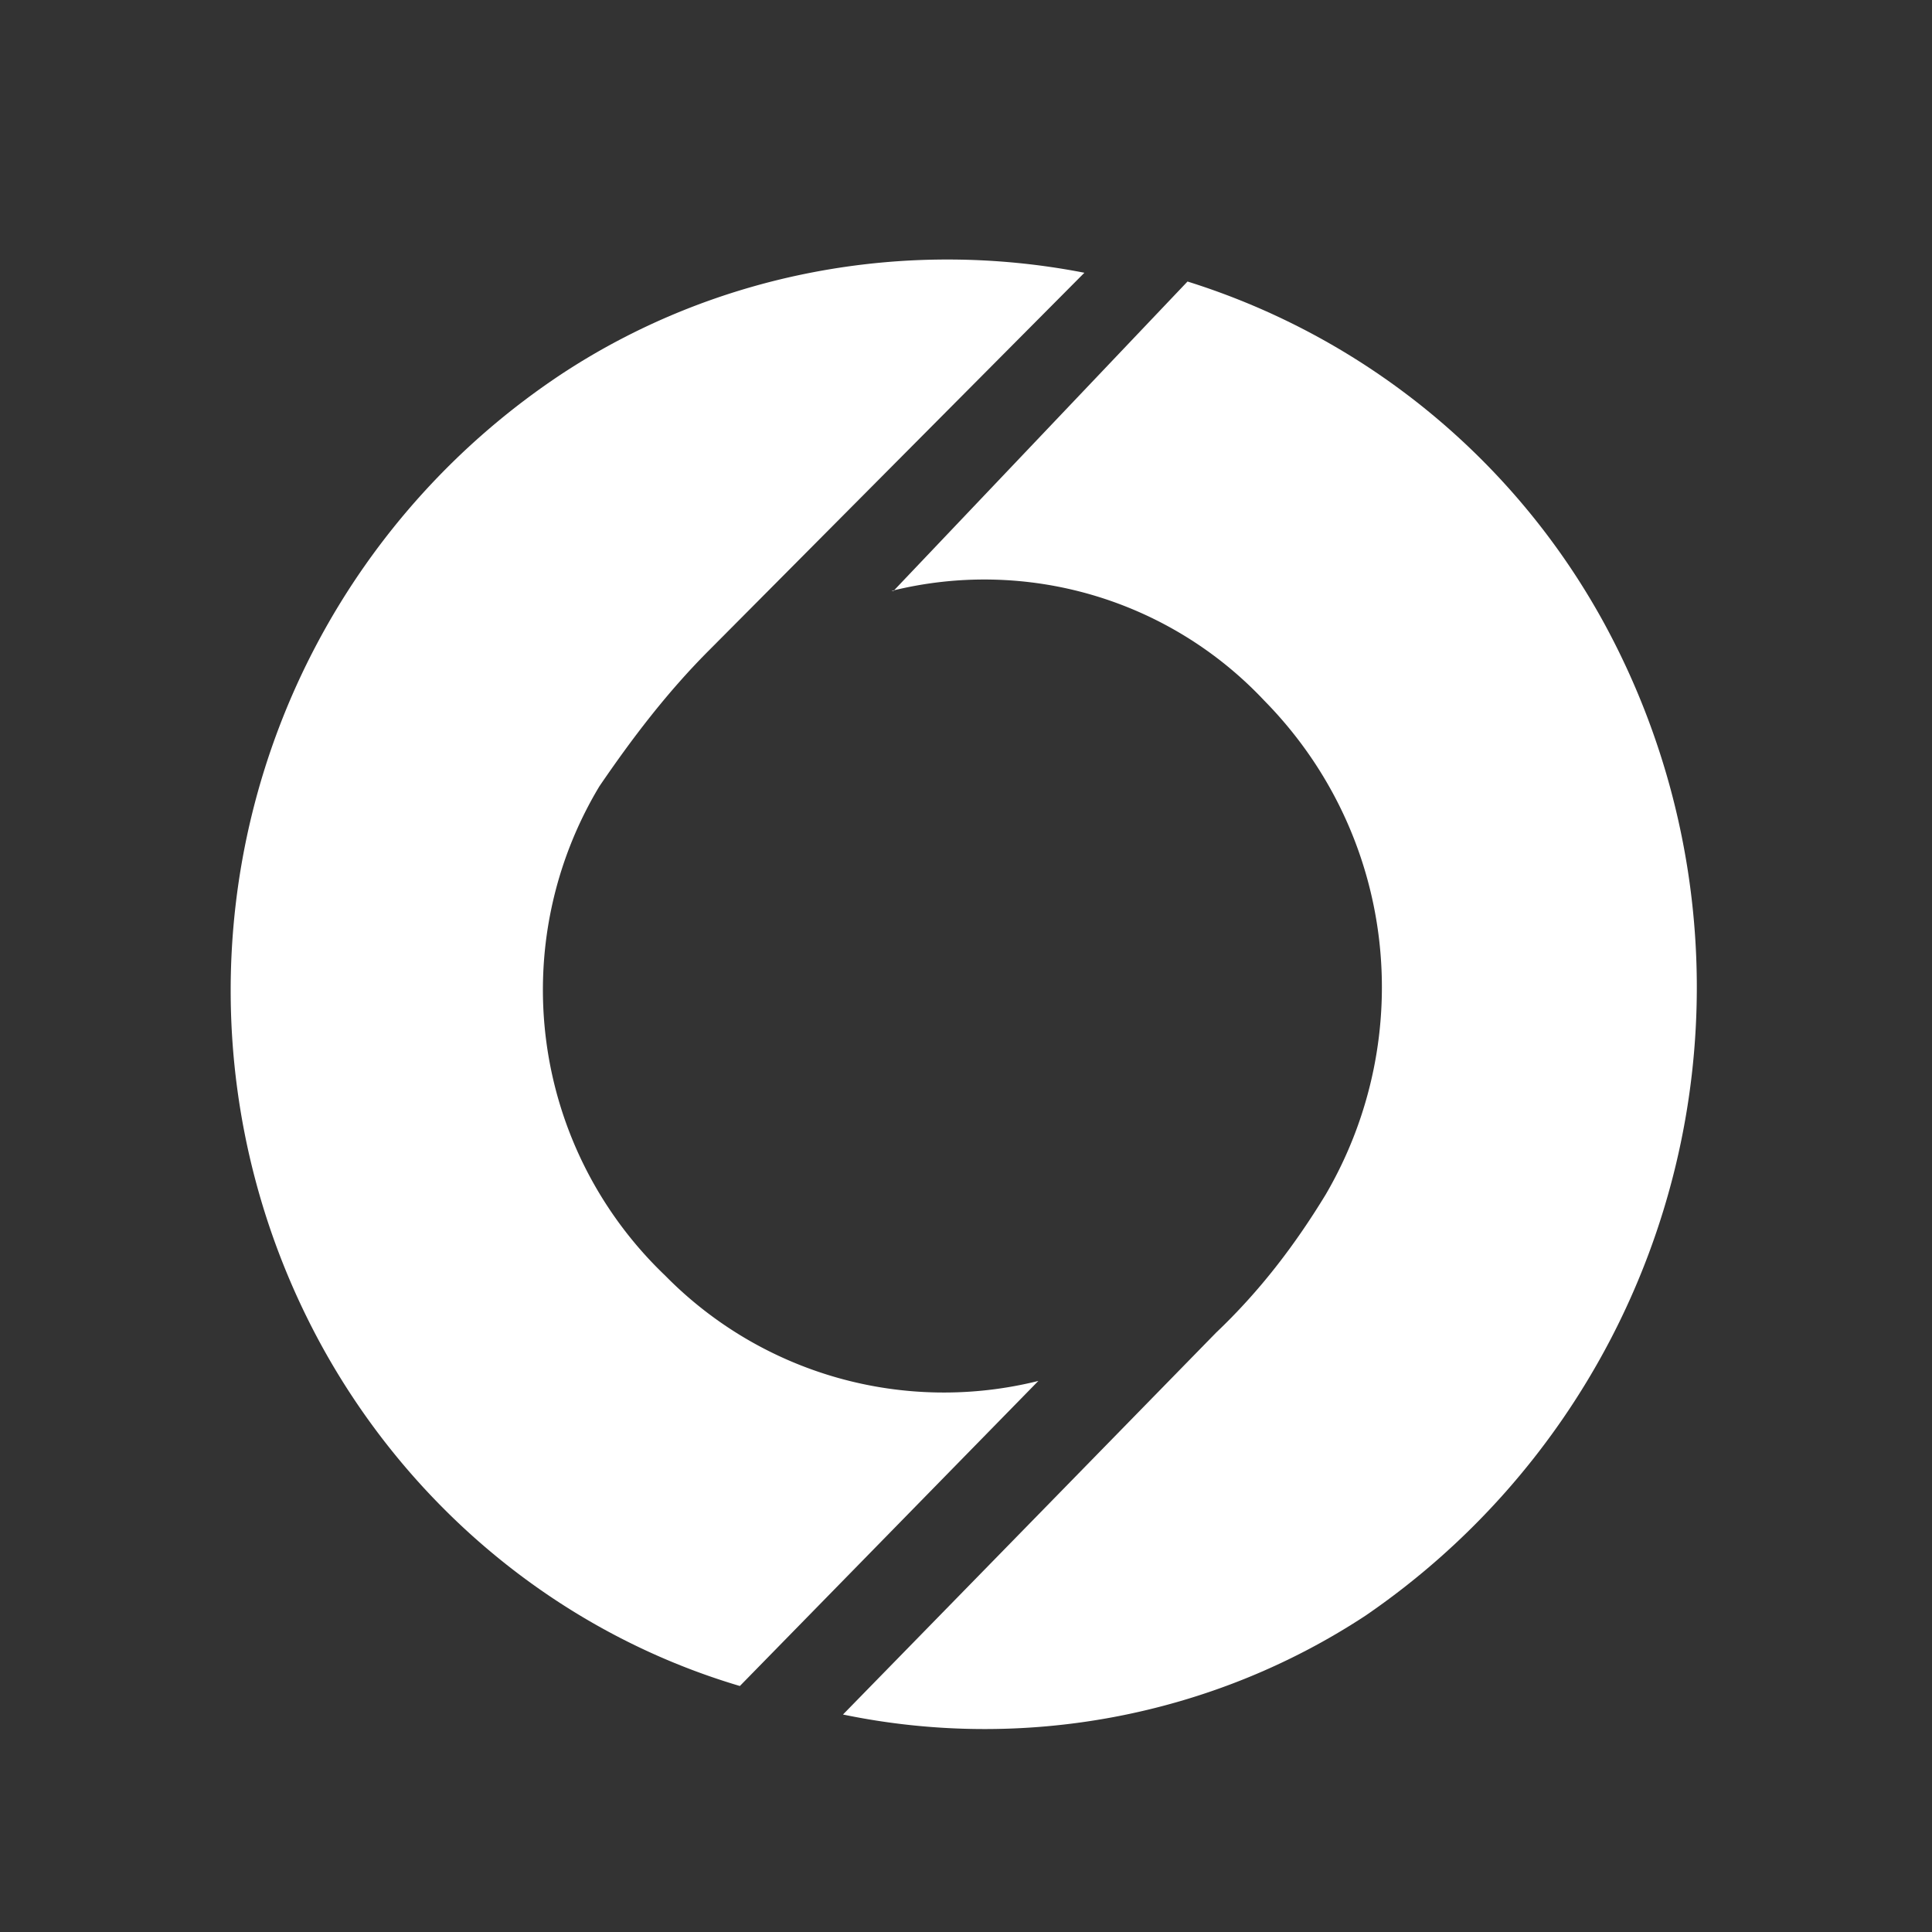
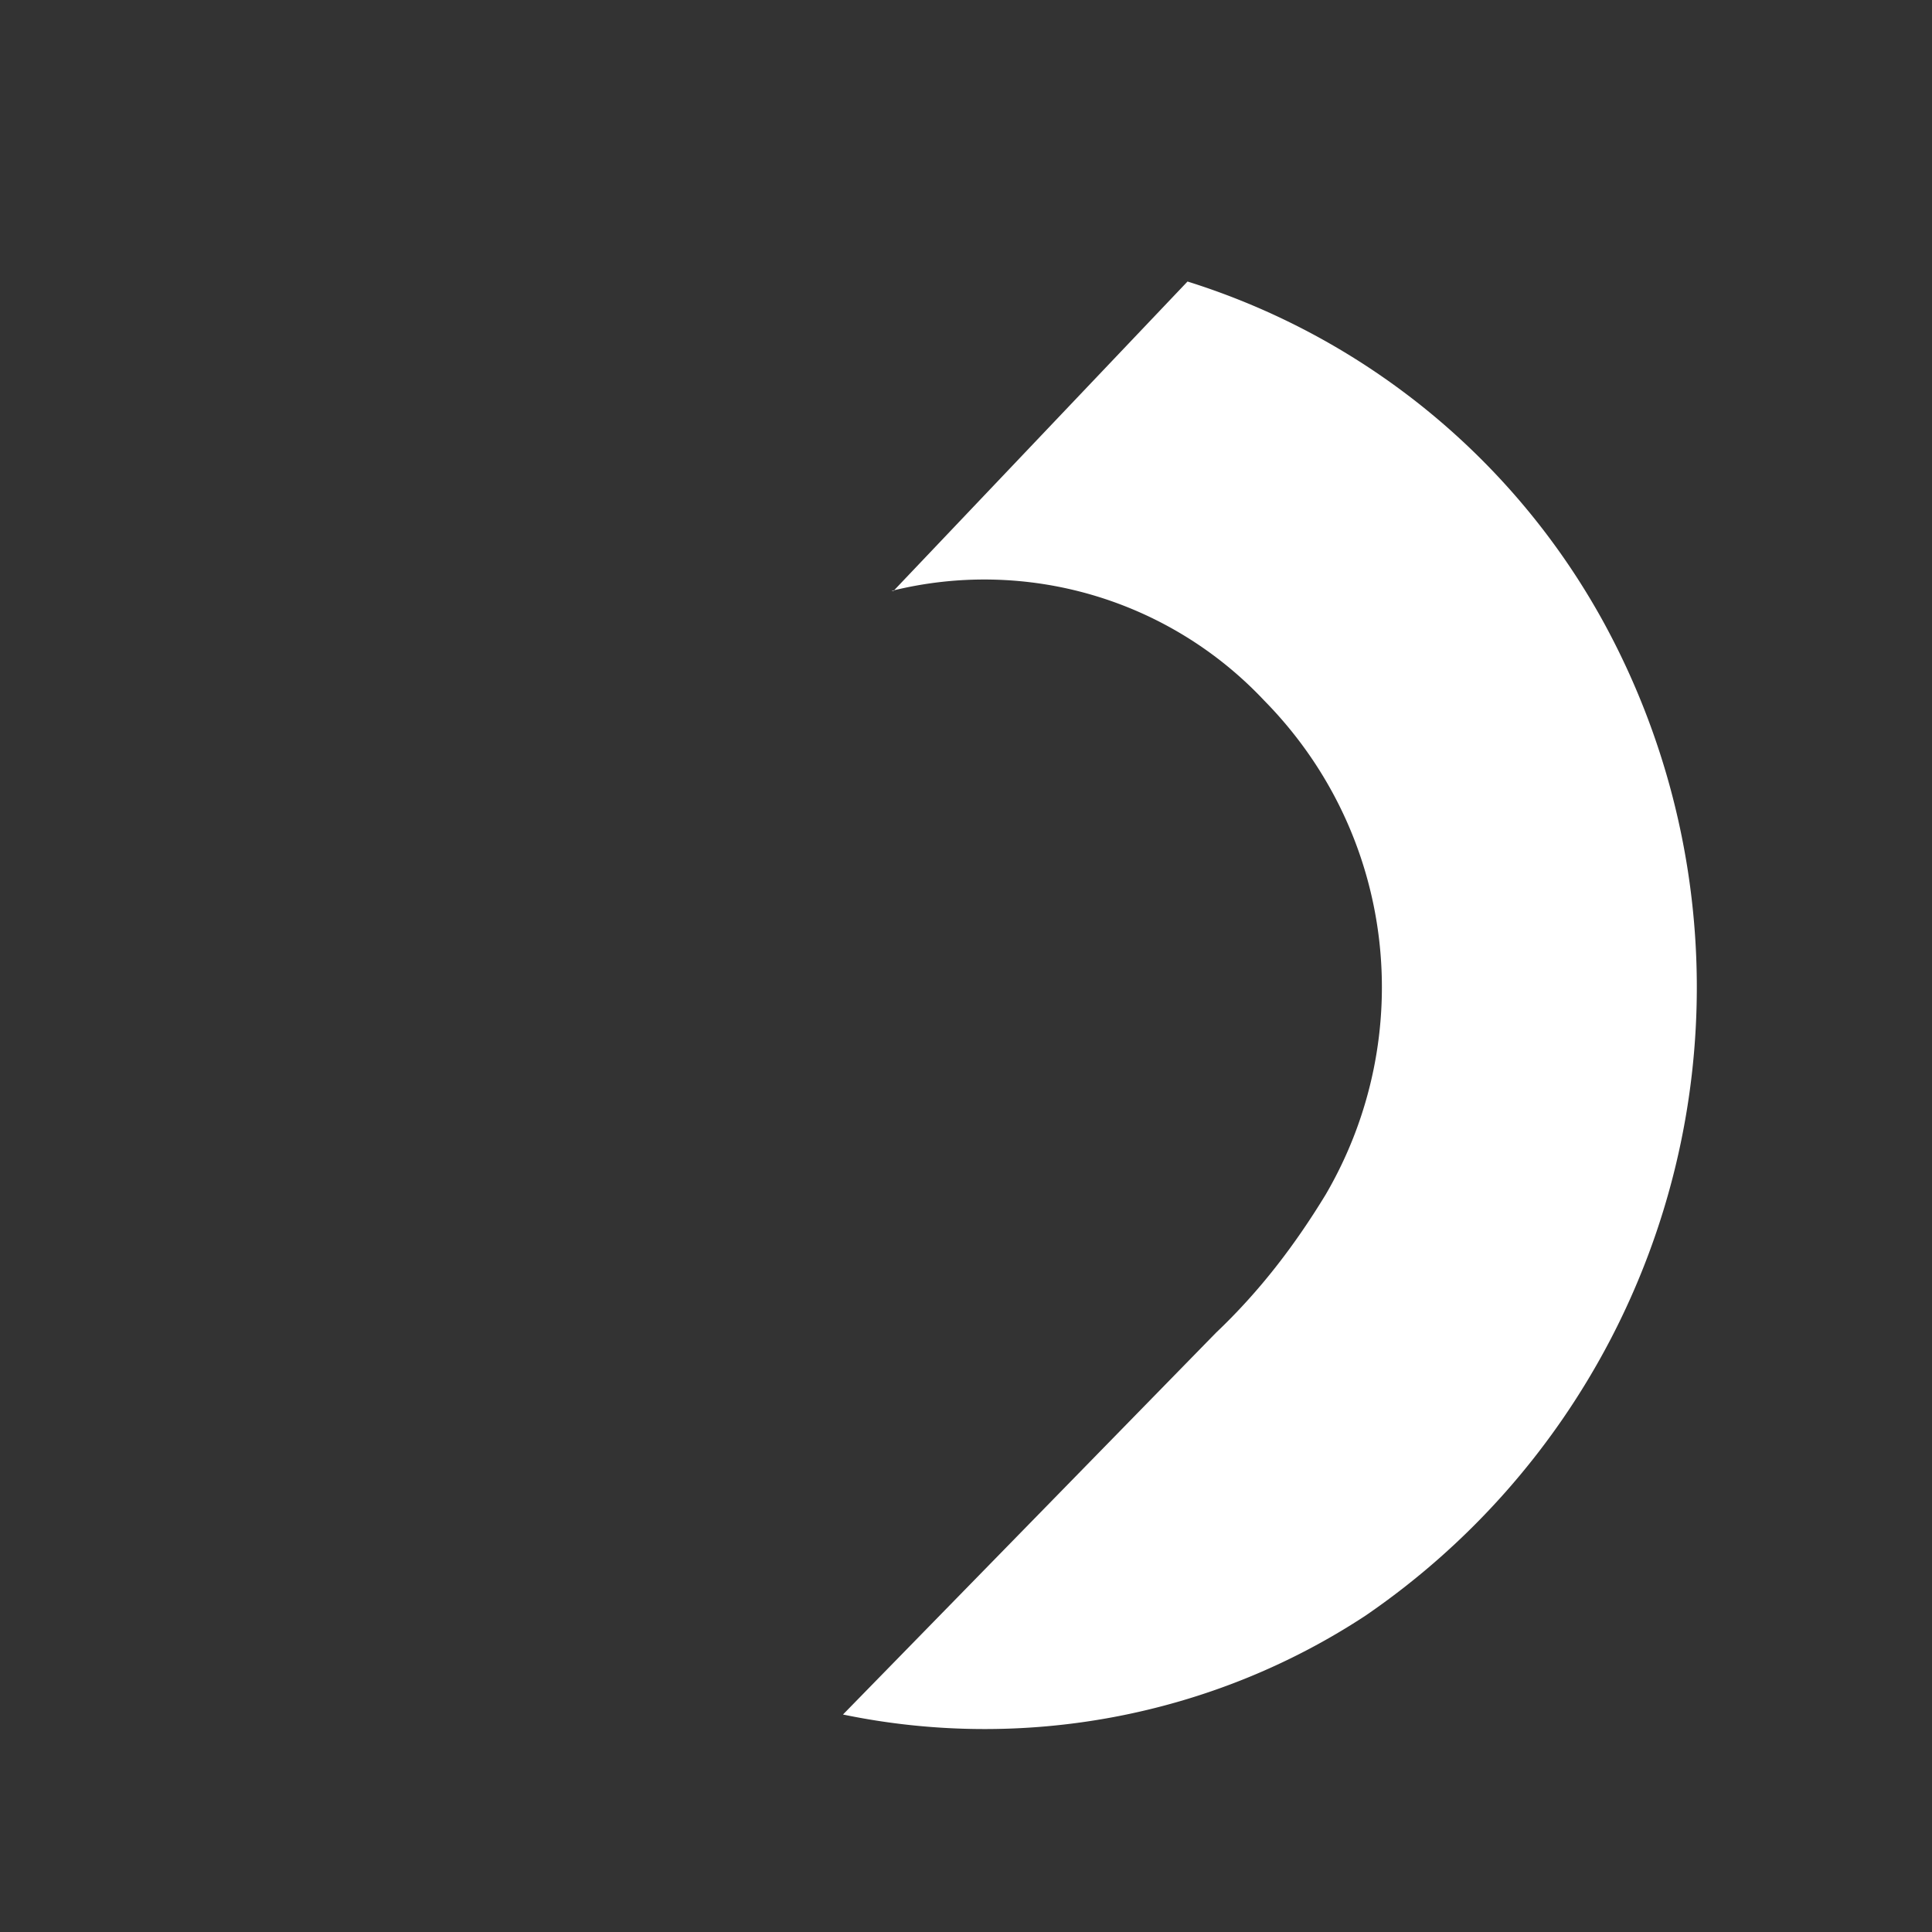
<svg xmlns="http://www.w3.org/2000/svg" width="67" height="67">
  <rect width="100%" height="100%" fill="#333333" stroke="none" />
-   <path d="M36.007 47.89a13.546 13.546 0 0 1-12.937-3.652 13.698 13.698 0 0 1-2.283-16.971c1.142-1.674 2.36-3.272 3.805-4.718l13.014-13.09c-6.24-1.218-12.786 0-18.113 3.5a25.647 25.647 0 0 0-8.295 33.79c3.12 5.632 8.295 9.893 14.46 11.72l10.35-10.578z" fill="#fff" />
  <path d="M30.909 20.494a13.318 13.318 0 0 1 12.937 3.805c4.566 4.642 5.327 11.644 2.13 17.123-1.065 1.75-2.282 3.349-3.804 4.794L29.234 59.458c6.24 1.294 12.785.076 18.113-3.424a26.407 26.407 0 0 0 8.295-34.399 24.962 24.962 0 0 0-14.46-11.872l-10.197 10.73h-.076z" fill="#fff" />
</svg>